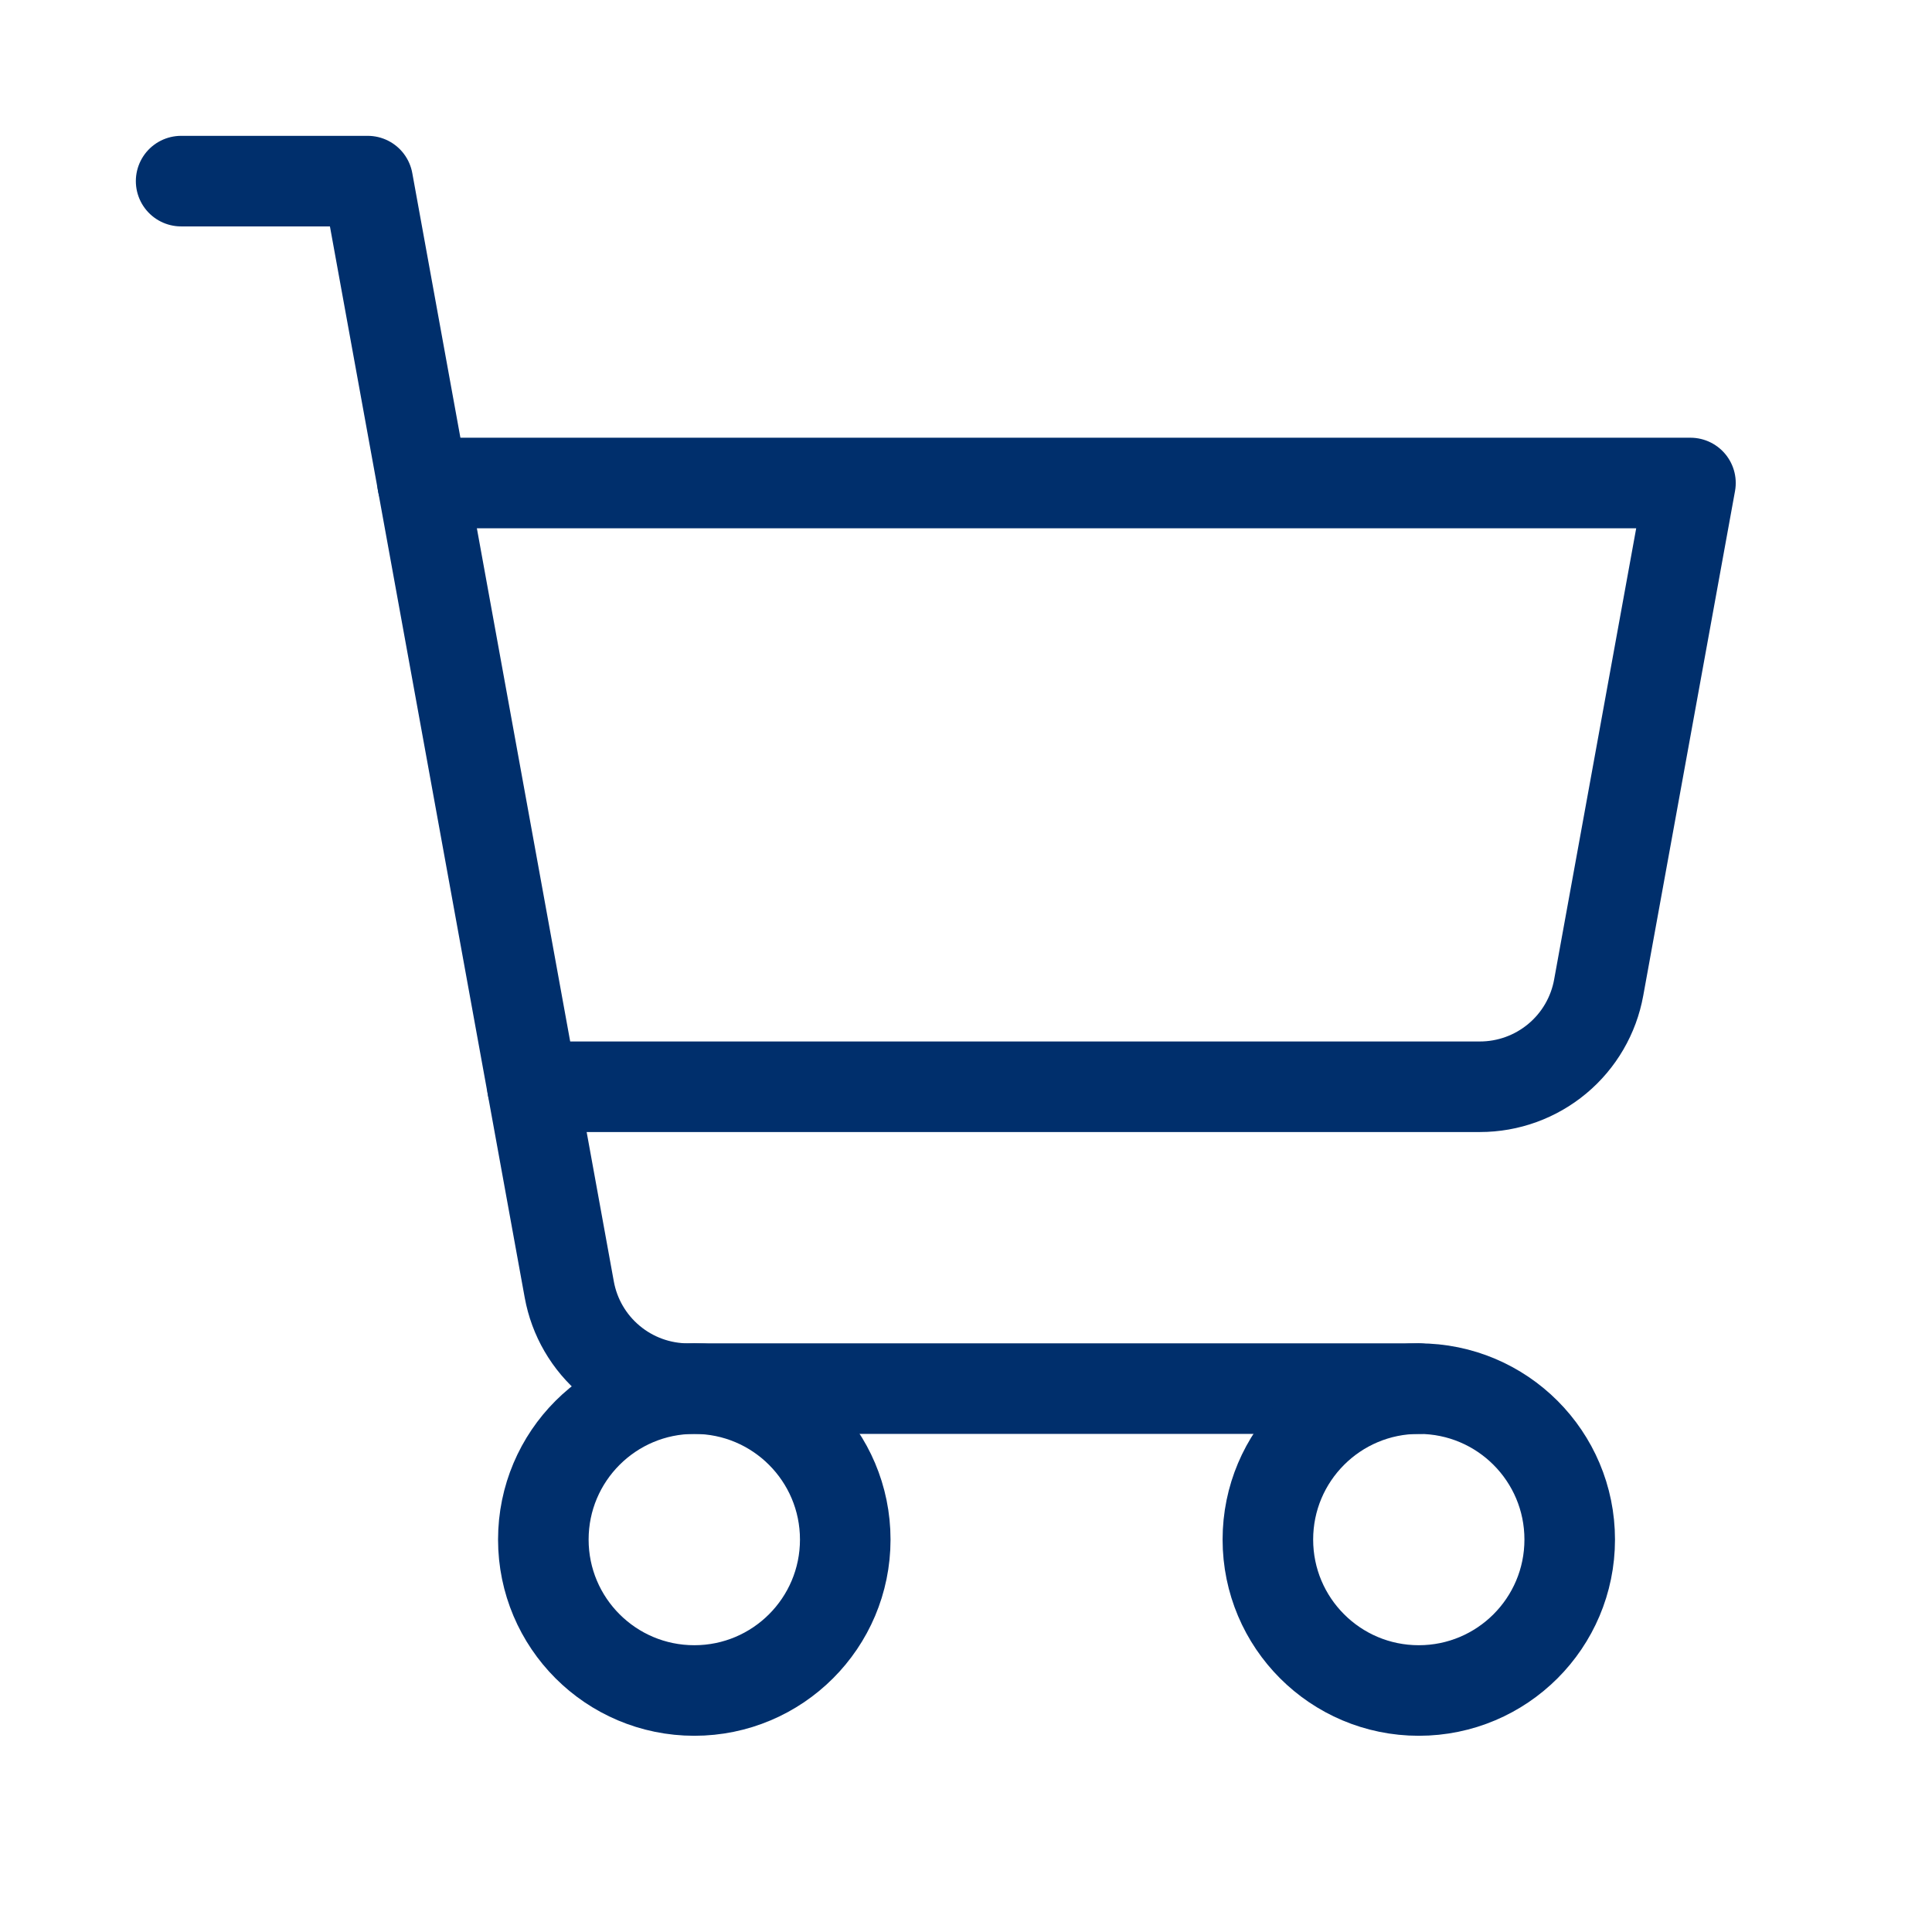
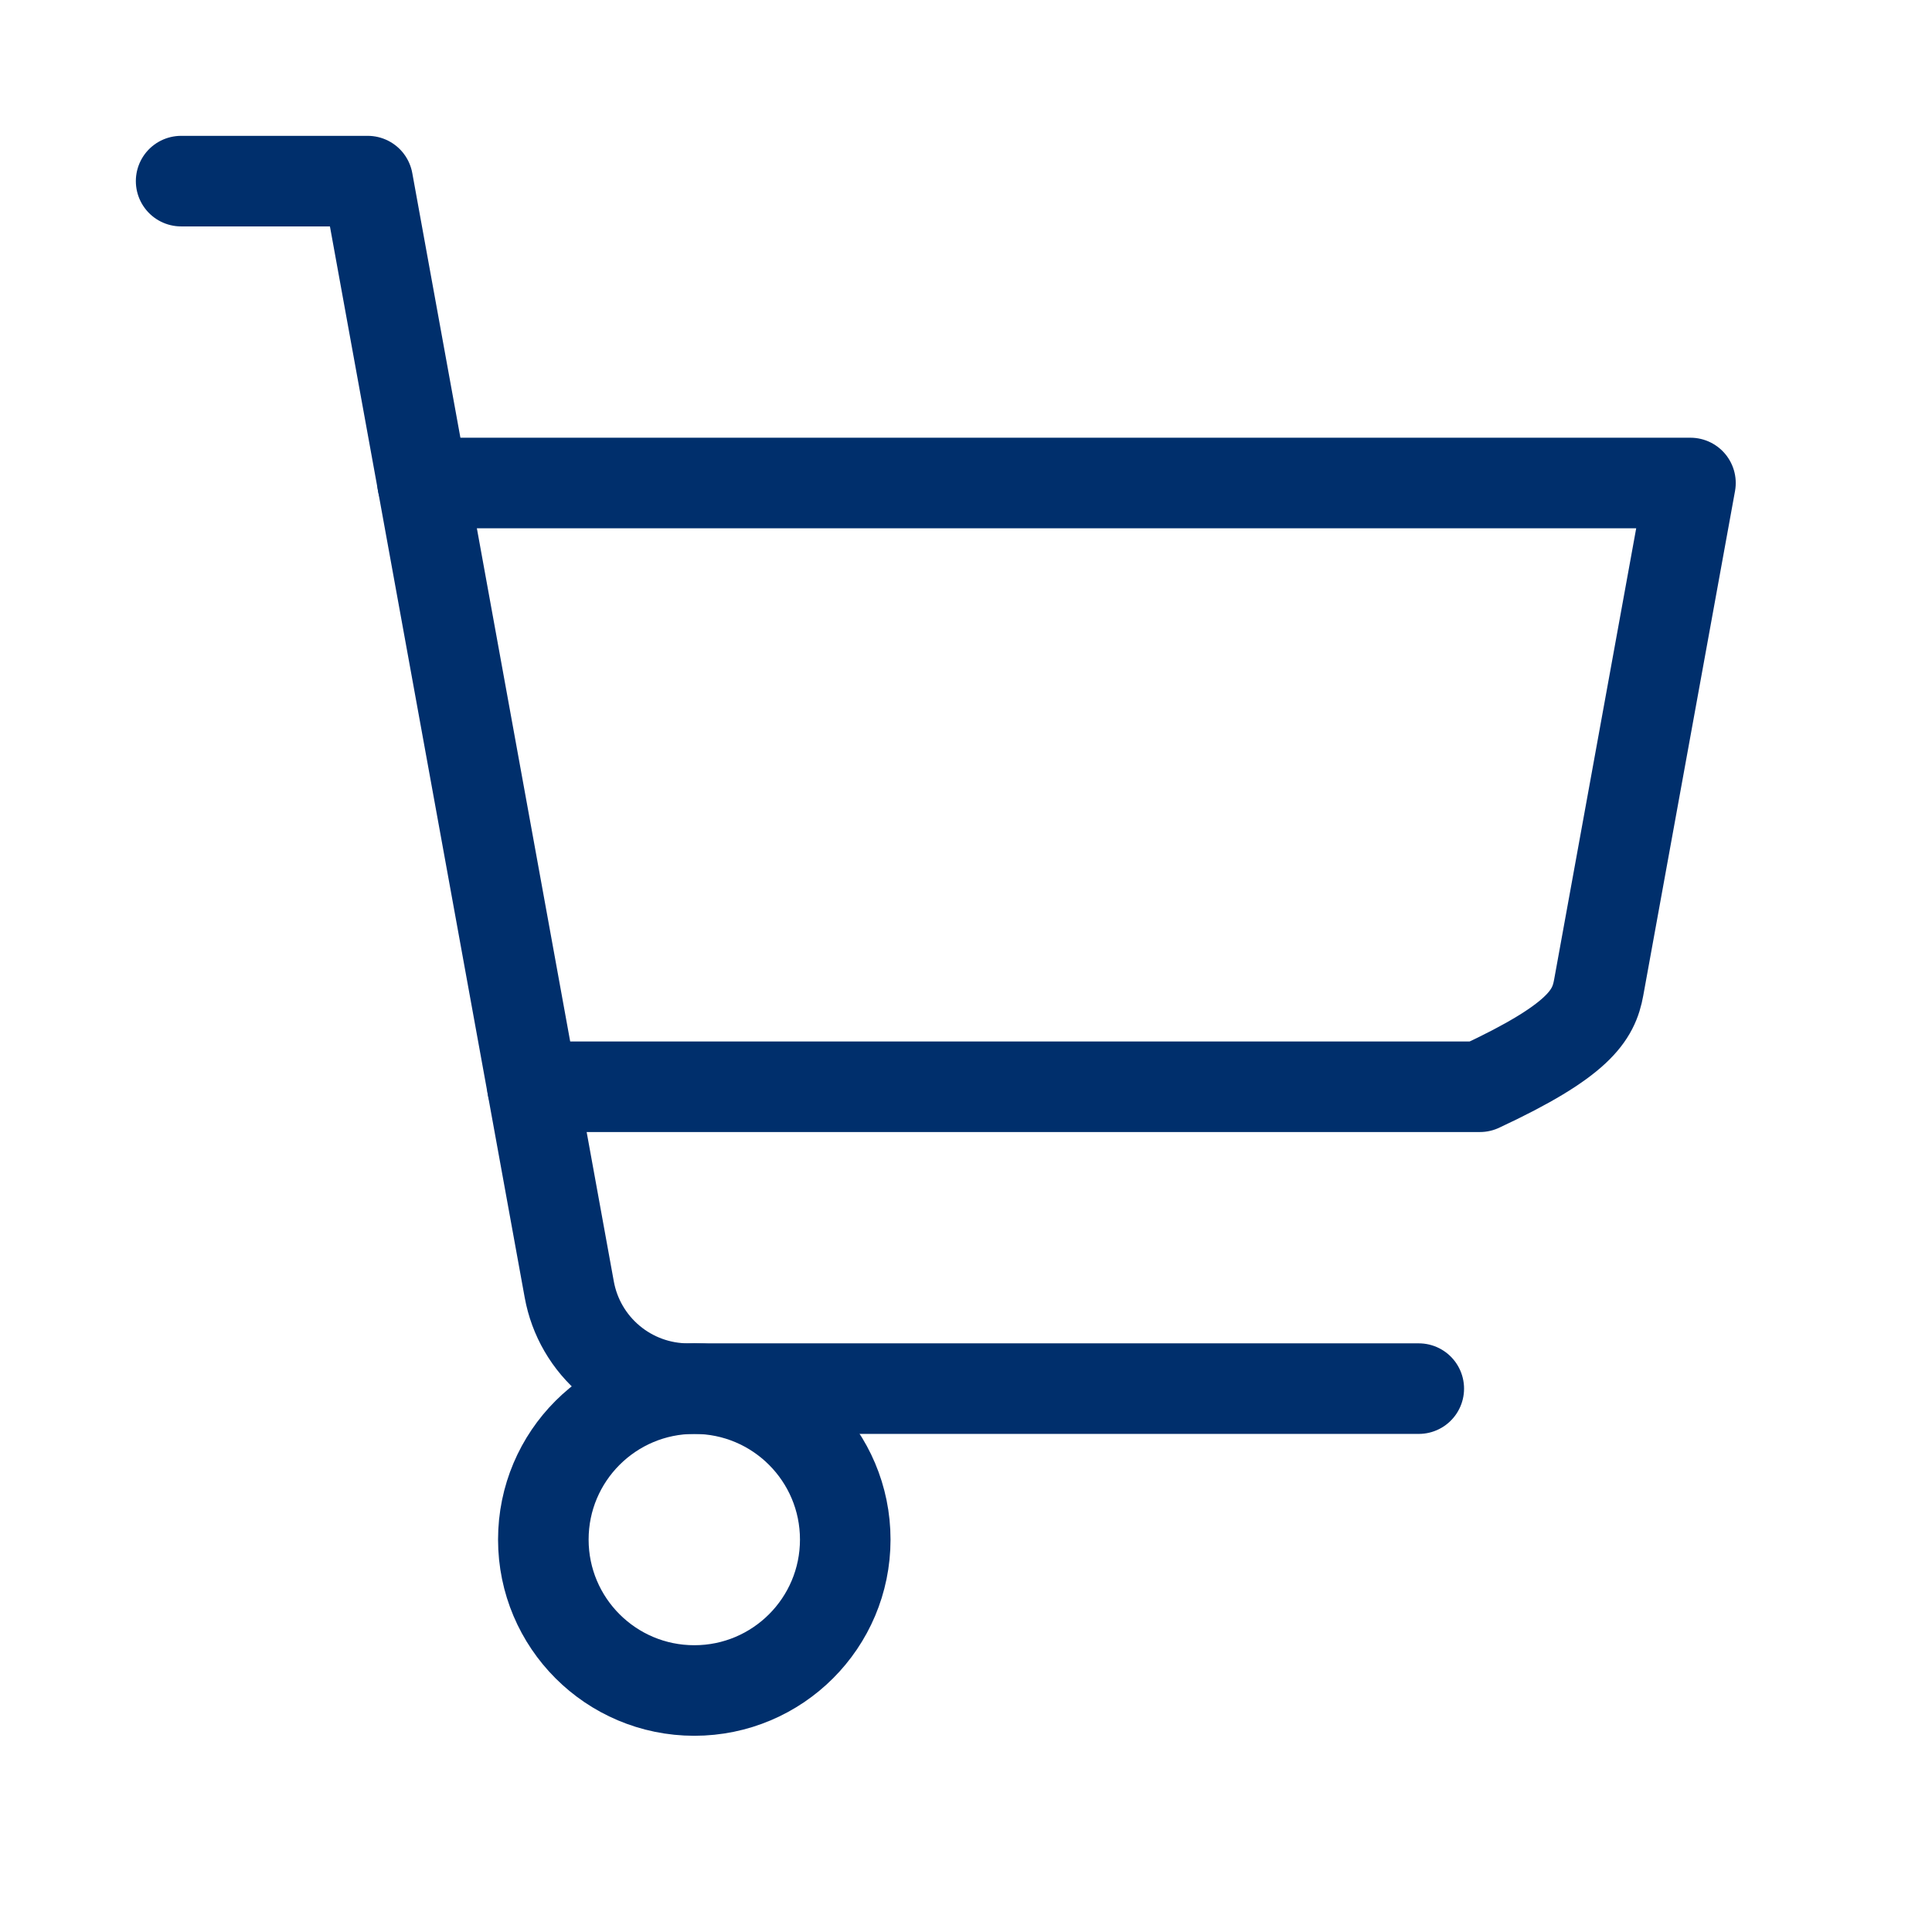
<svg xmlns="http://www.w3.org/2000/svg" fill="none" viewBox="0 0 48 48" height="48" width="48">
  <g clip-path="url(#clip0_119_566)" id="ShoppingCart">
    <path stroke-linejoin="round" stroke-linecap="round" stroke-width="2.25" stroke="#002F6C" d="M35.249 34.5H17.094C16.391 34.5 15.711 34.253 15.172 33.803C14.632 33.353 14.268 32.727 14.143 32.036L9.136 4.5H4.5" id="Vector" />
    <path stroke-linejoin="round" stroke-linecap="round" stroke-width="2.25" stroke="#002F6C" d="M17.25 42C19.321 42 21 40.321 21 38.25C21 36.179 19.321 34.5 17.25 34.5C15.178 34.5 13.499 36.179 13.499 38.25C13.499 40.321 15.178 42 17.25 42Z" id="Vector_2" />
-     <path stroke-linejoin="round" stroke-linecap="round" stroke-width="2.25" stroke="#002F6C" d="M35.249 42C37.321 42 38.999 40.321 38.999 38.25C38.999 36.179 37.321 34.5 35.249 34.5C33.178 34.5 31.5 36.179 31.5 38.25C31.5 40.321 33.178 42 35.249 42Z" id="Vector_3" />
-     <path stroke-linejoin="round" stroke-linecap="round" stroke-width="2.25" stroke="#002F6C" d="M13.228 27H36.768C37.471 27 38.151 26.753 38.69 26.303C39.23 25.853 39.594 25.227 39.719 24.536L41.999 12H10.499" id="Vector_4" />
+     <path stroke-linejoin="round" stroke-linecap="round" stroke-width="2.25" stroke="#002F6C" d="M13.228 27H36.768C39.23 25.853 39.594 25.227 39.719 24.536L41.999 12H10.499" id="Vector_4" />
  </g>
  <defs>
    <clipPath id="clip0_119_566">
      <rect fill="white" height="48" width="48" />
    </clipPath>
  </defs>
</svg>